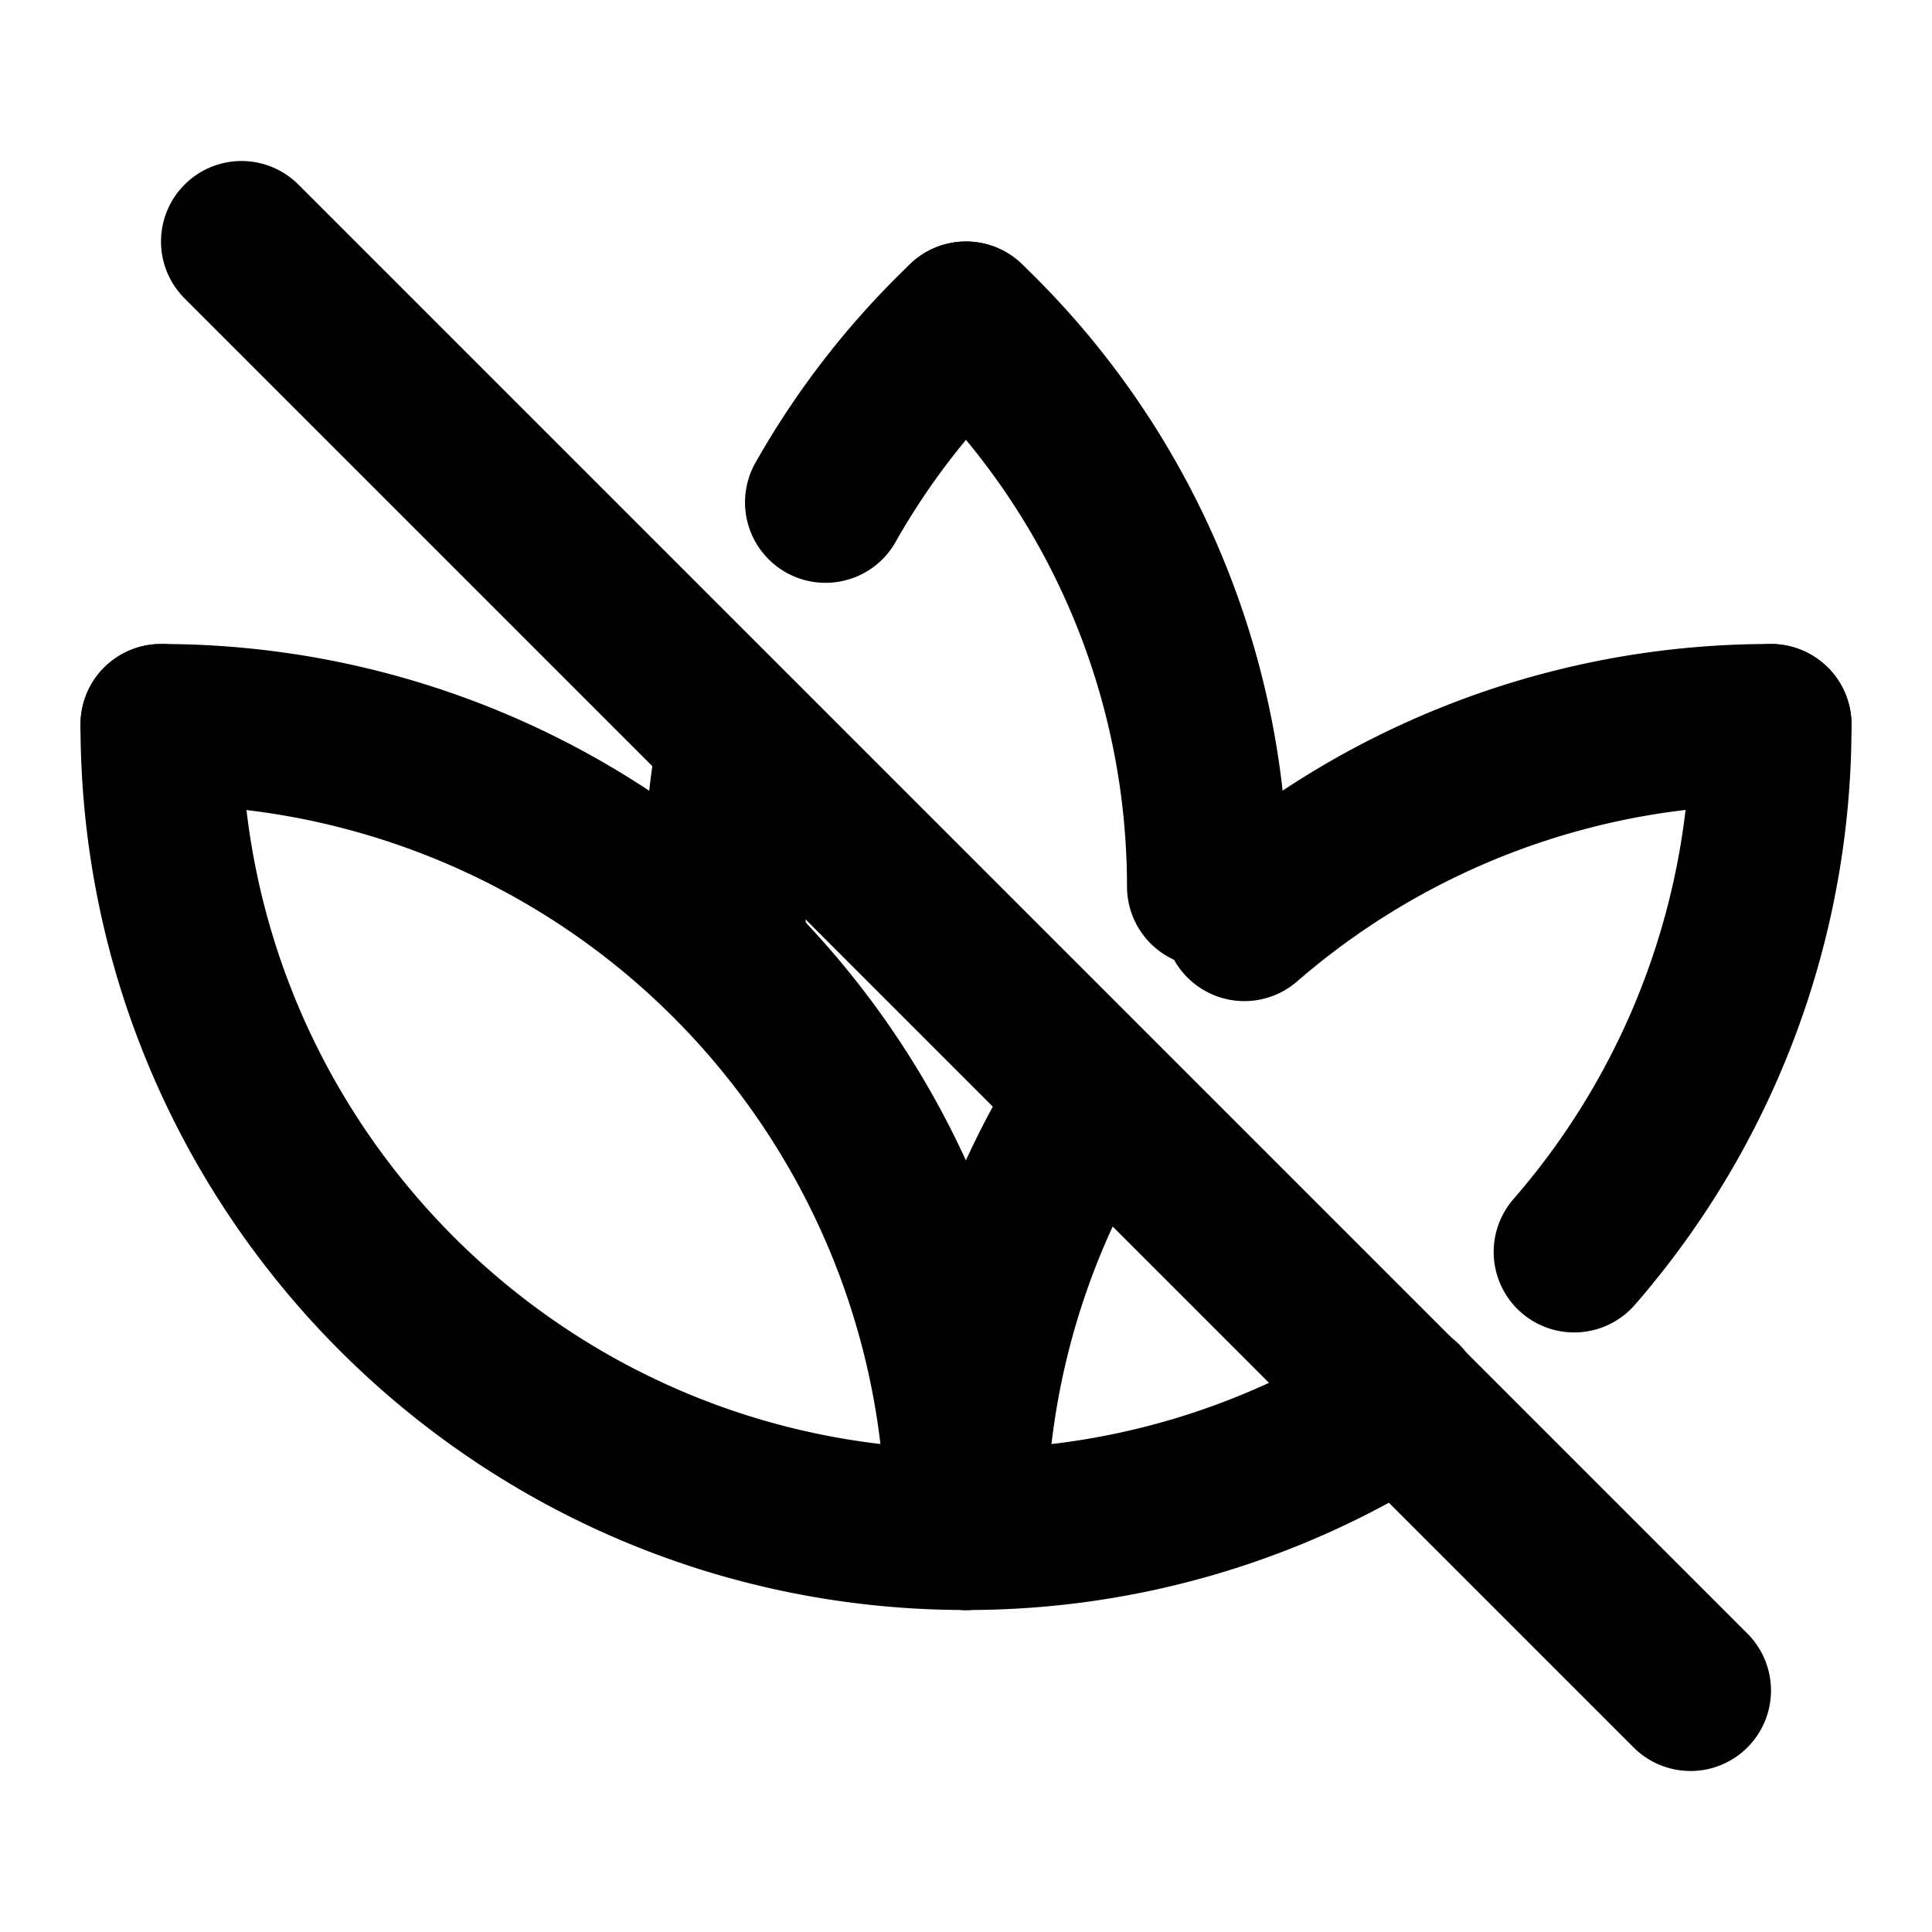
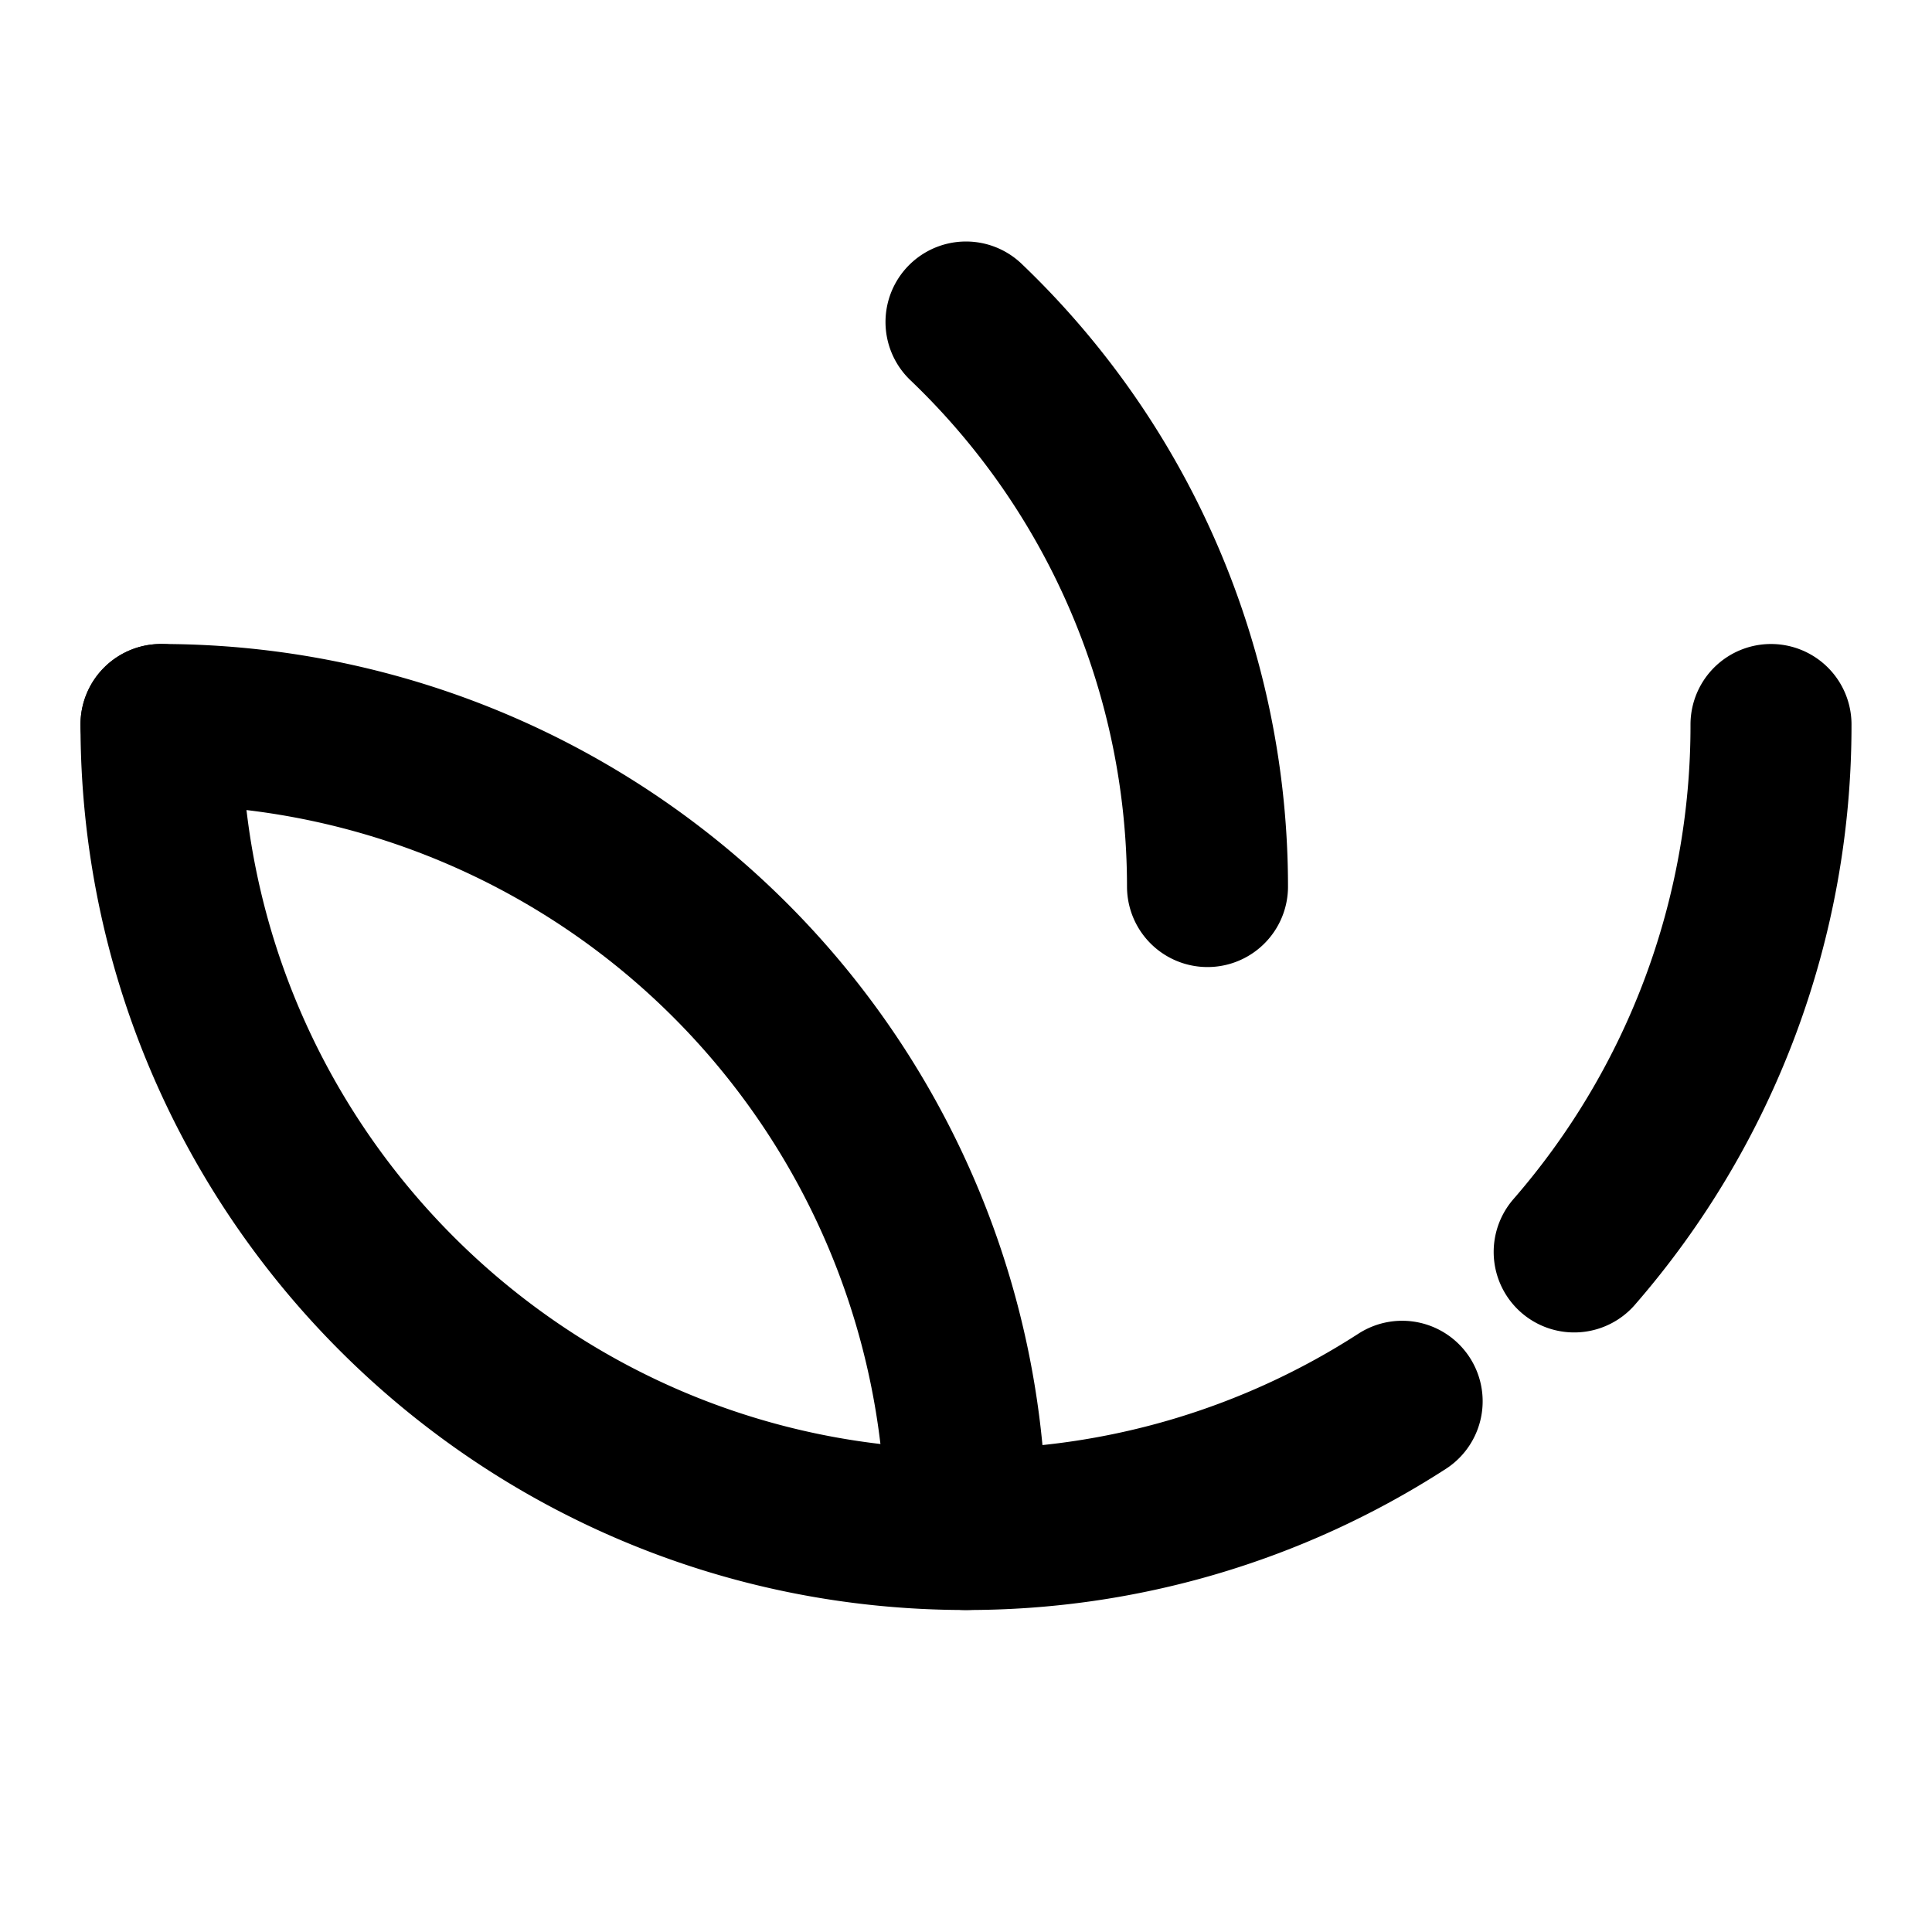
<svg xmlns="http://www.w3.org/2000/svg" width="24" height="24" viewBox="0 0 24 24" fill="none" stroke="currentColor" stroke-width="2" stroke-linecap="round" stroke-linejoin="round">
-   <path stroke="none" d="M0 0h24v24H0z" fill="none" />
  <path d="M2 9c0 5.523 4.477 10 10 10a9.953 9.953 0 0 0 5.418 -1.593m2.137 -1.855a9.961 9.961 0 0 0 2.445 -6.552" />
-   <path d="M12 19c0 -1.988 .58 -3.84 1.58 -5.397m1.878 -2.167a9.961 9.961 0 0 1 6.542 -2.436" />
  <path d="M2 9a10 10 0 0 1 10 10" />
  <path d="M12 4a9.7 9.7 0 0 1 3 7.013" />
-   <path d="M9.01 11.5a9.696 9.696 0 0 1 .163 -2.318m1.082 -2.942a9.696 9.696 0 0 1 1.745 -2.24" />
-   <path d="M3 3l18 18" />
</svg>